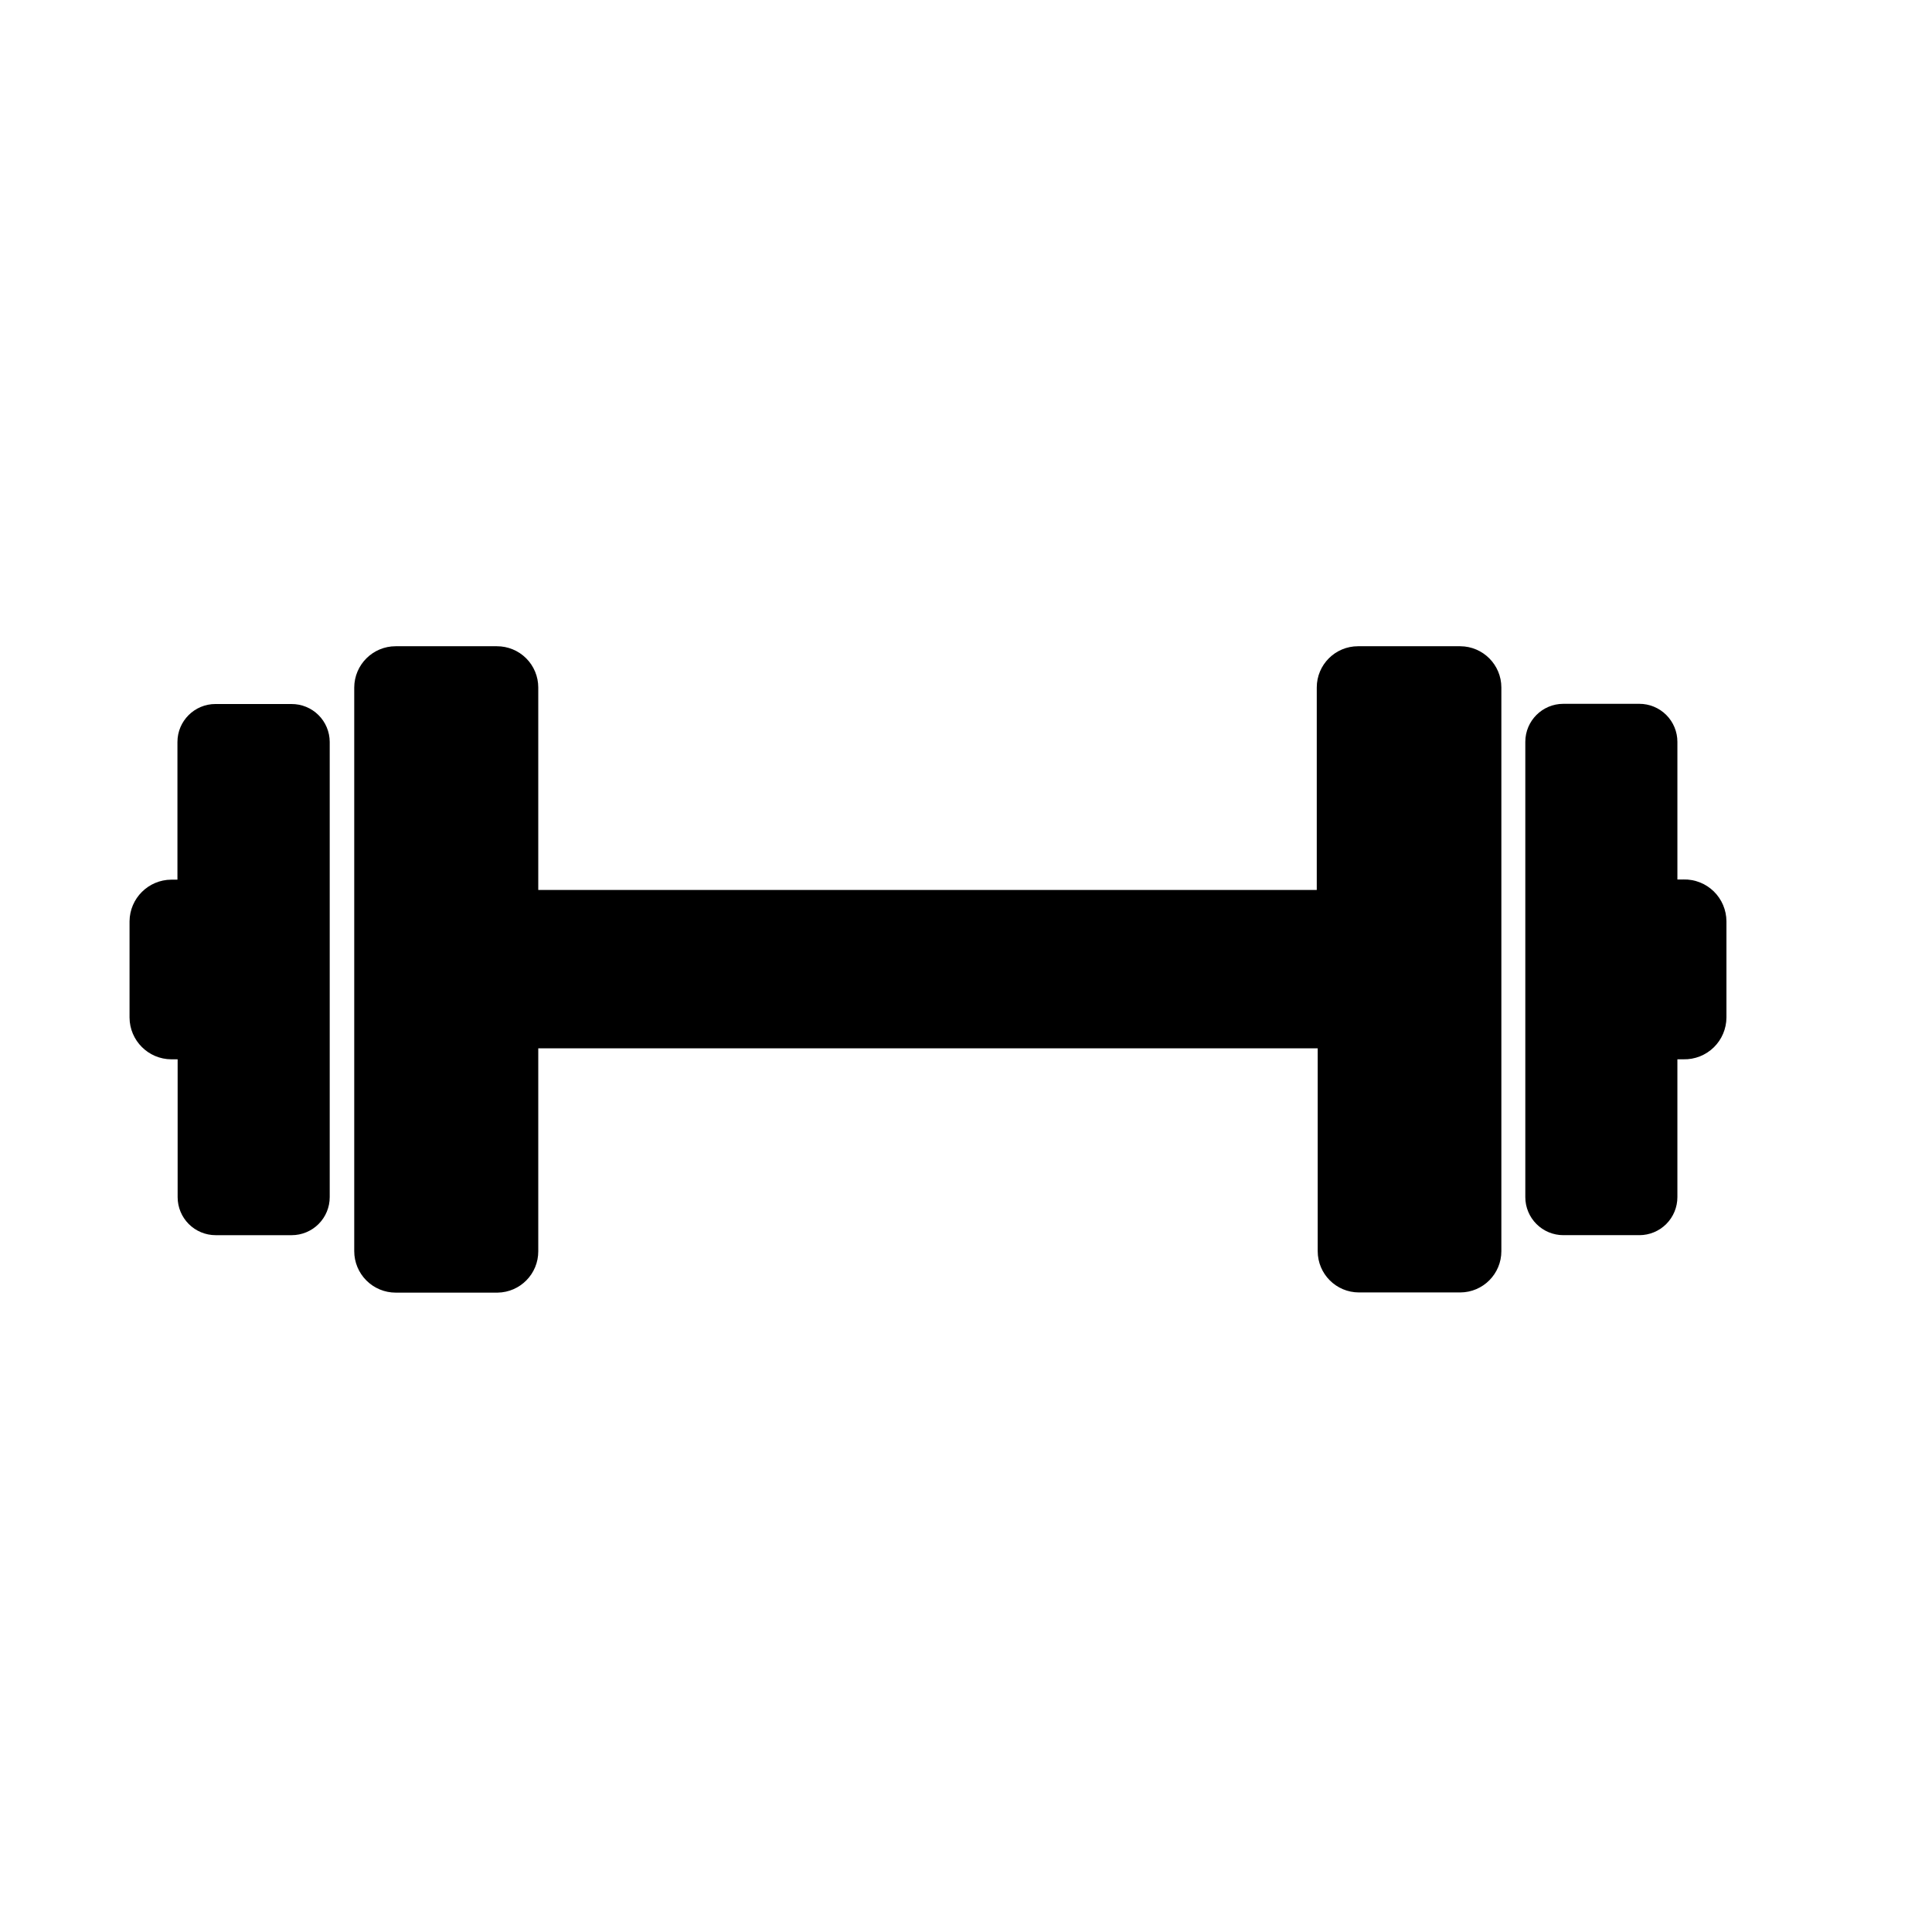
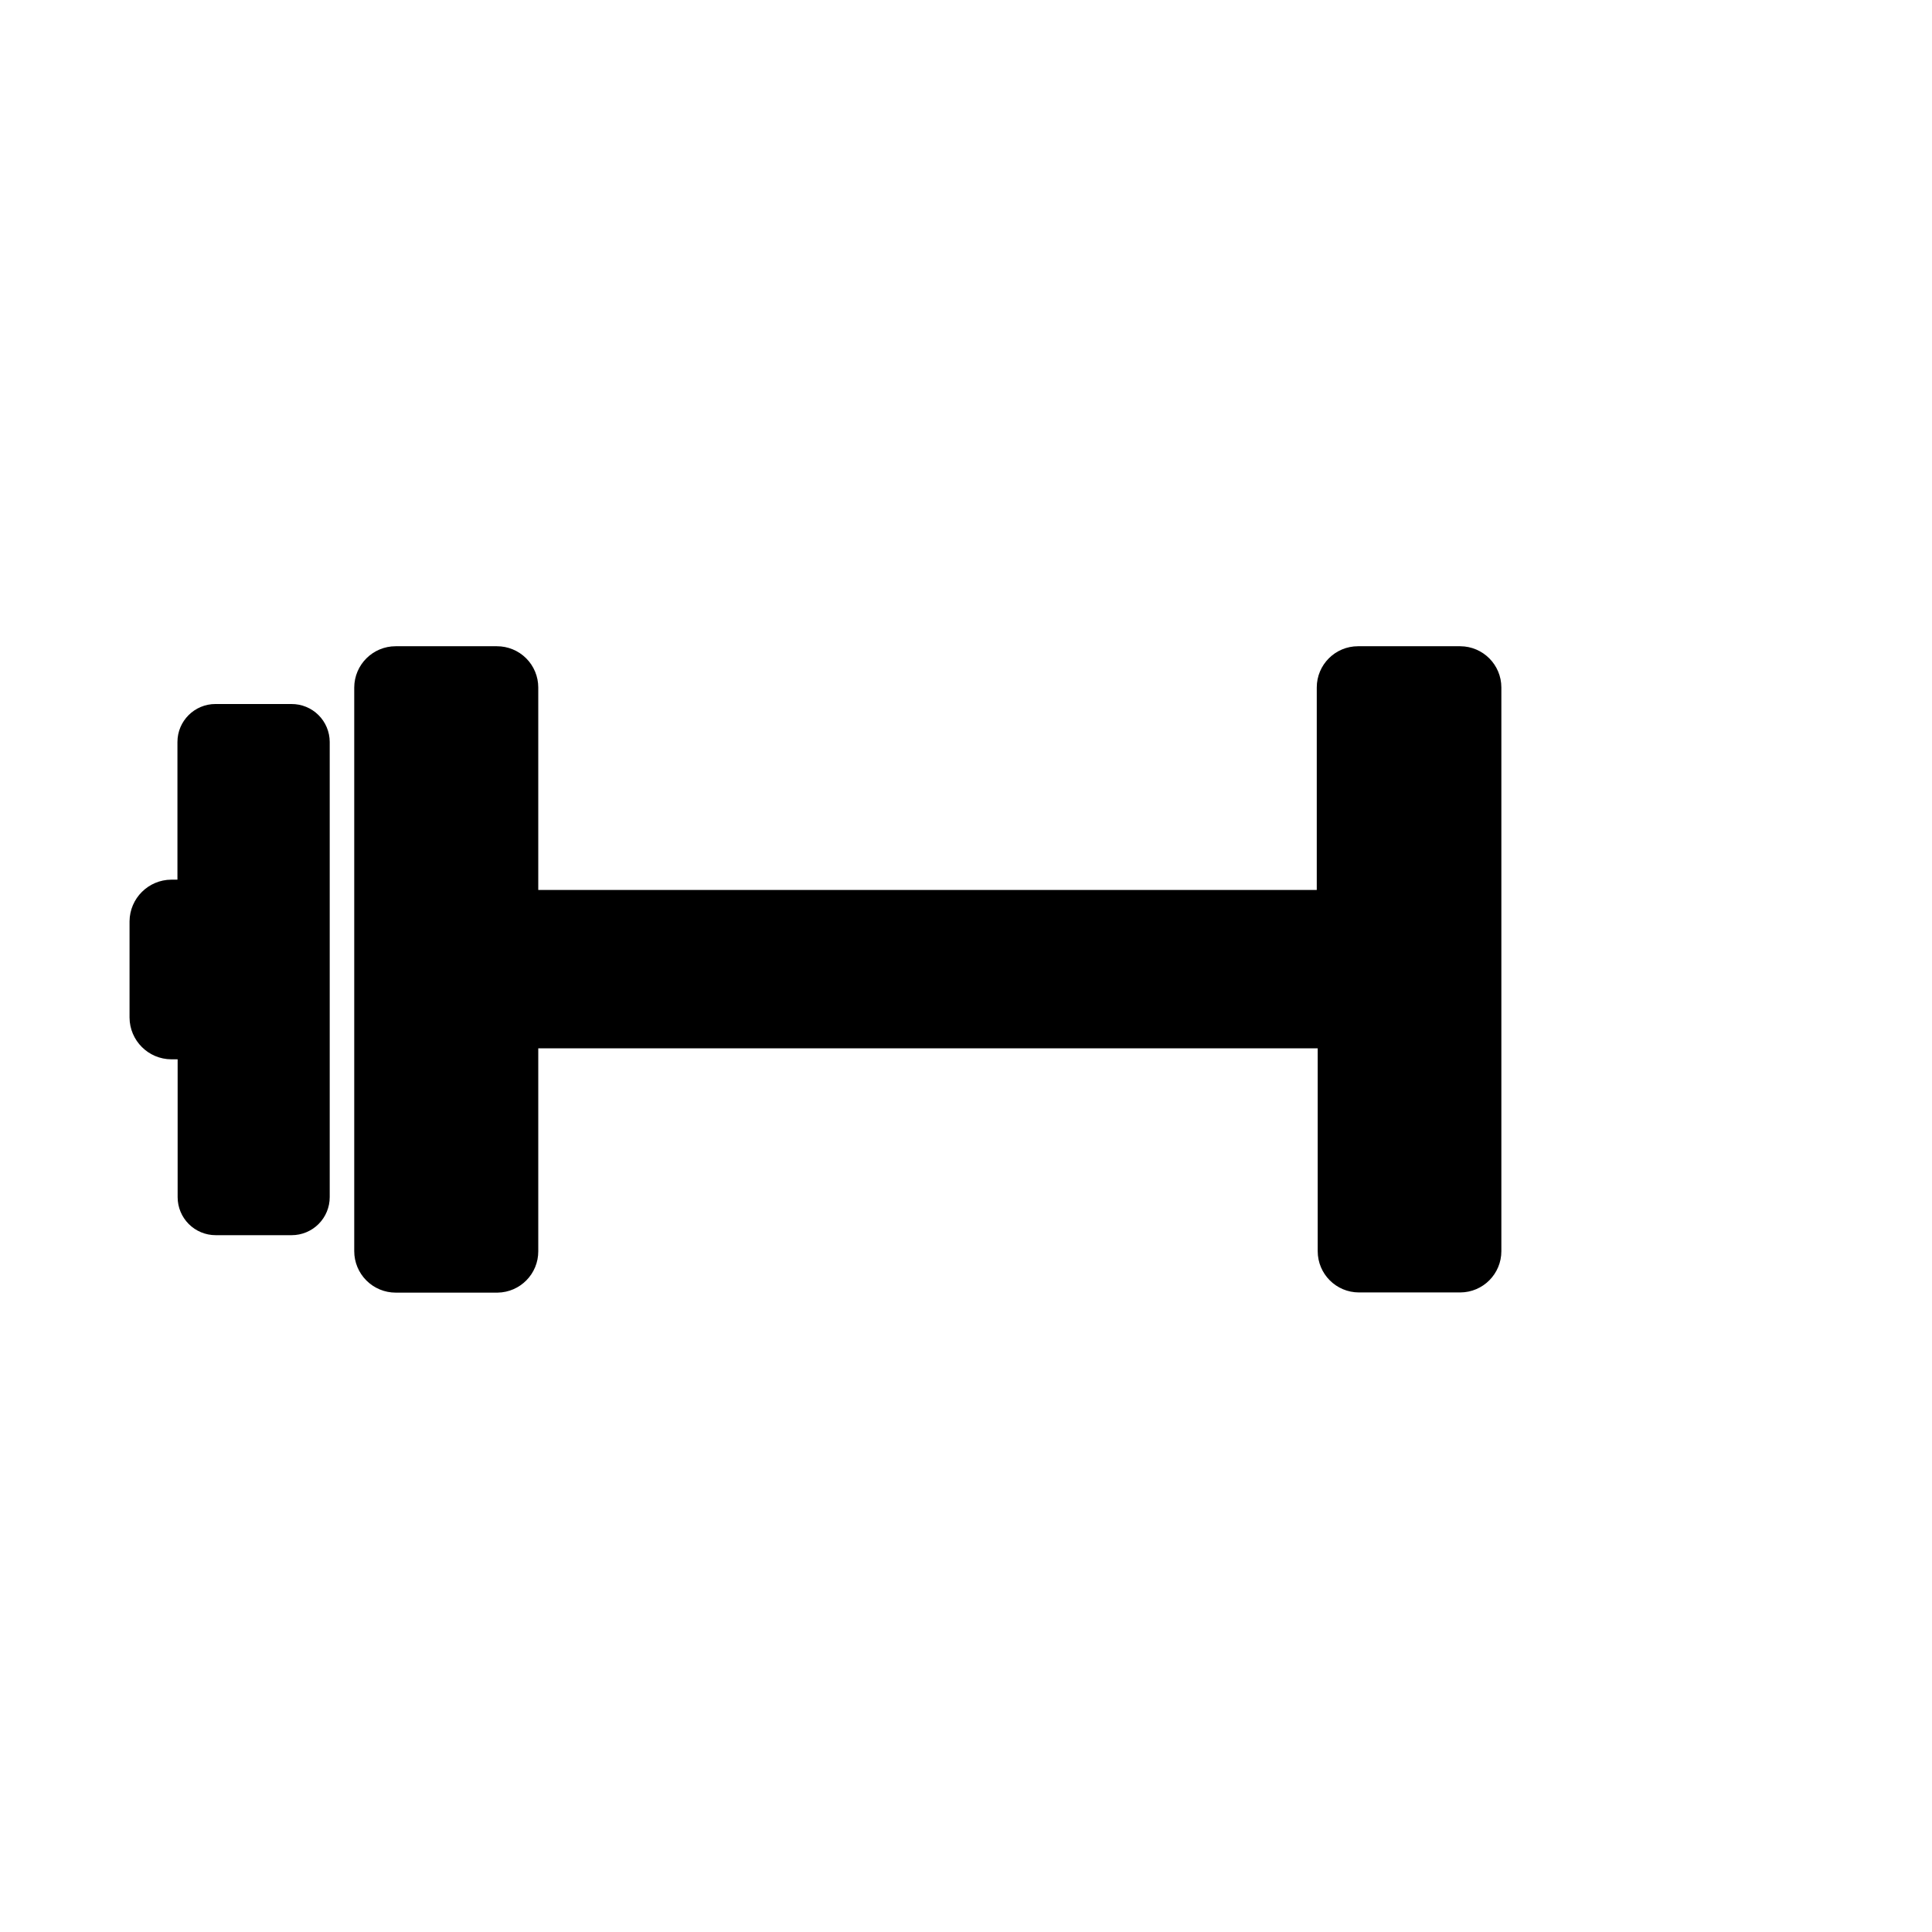
<svg xmlns="http://www.w3.org/2000/svg" fill="#000000" width="800px" height="800px" version="1.1" viewBox="144 144 512 512">
  <g>
    <path d="m221.25 330.57h-20.152c-5.562 0-10.074 4.512-10.074 10.074v36.477h-1.613c-6.09 0.027-11.027 4.945-11.082 11.035v25.492c0.027 6.109 4.973 11.055 11.082 11.082h1.664v36.527c0 2.672 1.059 5.234 2.949 7.125s4.453 2.953 7.125 2.953h20.152c2.672 0 5.234-1.062 7.125-2.953s2.953-4.453 2.953-7.125v-120.66c-0.016-2.672-1.09-5.227-2.988-7.109-1.898-1.879-4.469-2.93-7.141-2.914z" />
    <path d="m530.99 315.26h-27.105c-6.035 0-10.93 4.894-10.93 10.934v53.656h-206.31v-53.656c0-2.91-1.156-5.699-3.219-7.75-2.062-2.051-4.856-3.195-7.762-3.184h-26.805c-6.047 0-10.957 4.887-10.984 10.934v149.38c0 2.914 1.16 5.707 3.219 7.766 2.059 2.059 4.852 3.219 7.766 3.219h27.004c6-0.086 10.809-4.984 10.781-10.984v-53.758h206.56v53.758c0 6.039 4.894 10.934 10.934 10.934h26.852c6.019-0.027 10.883-4.914 10.883-10.934v-149.38c0-6.019-4.863-10.906-10.883-10.934z" />
-     <path d="m590.14 377.07h-1.613v-36.477c0-2.672-1.062-5.234-2.949-7.125-1.891-1.887-4.453-2.949-7.125-2.949h-20.152c-5.566 0-10.078 4.512-10.078 10.074v120.66c0 2.672 1.062 5.234 2.953 7.125 1.887 1.891 4.453 2.953 7.125 2.953h20.152c2.672 0 5.234-1.062 7.125-2.953 1.887-1.891 2.949-4.453 2.949-7.125v-36.527h1.613c2.988 0.07 5.875-1.066 8.02-3.152 2.141-2.086 3.352-4.941 3.367-7.93v-25.492c-0.016-2.988-1.227-5.848-3.367-7.934-2.144-2.082-5.031-3.219-8.02-3.152z" />
  </g>
</svg>